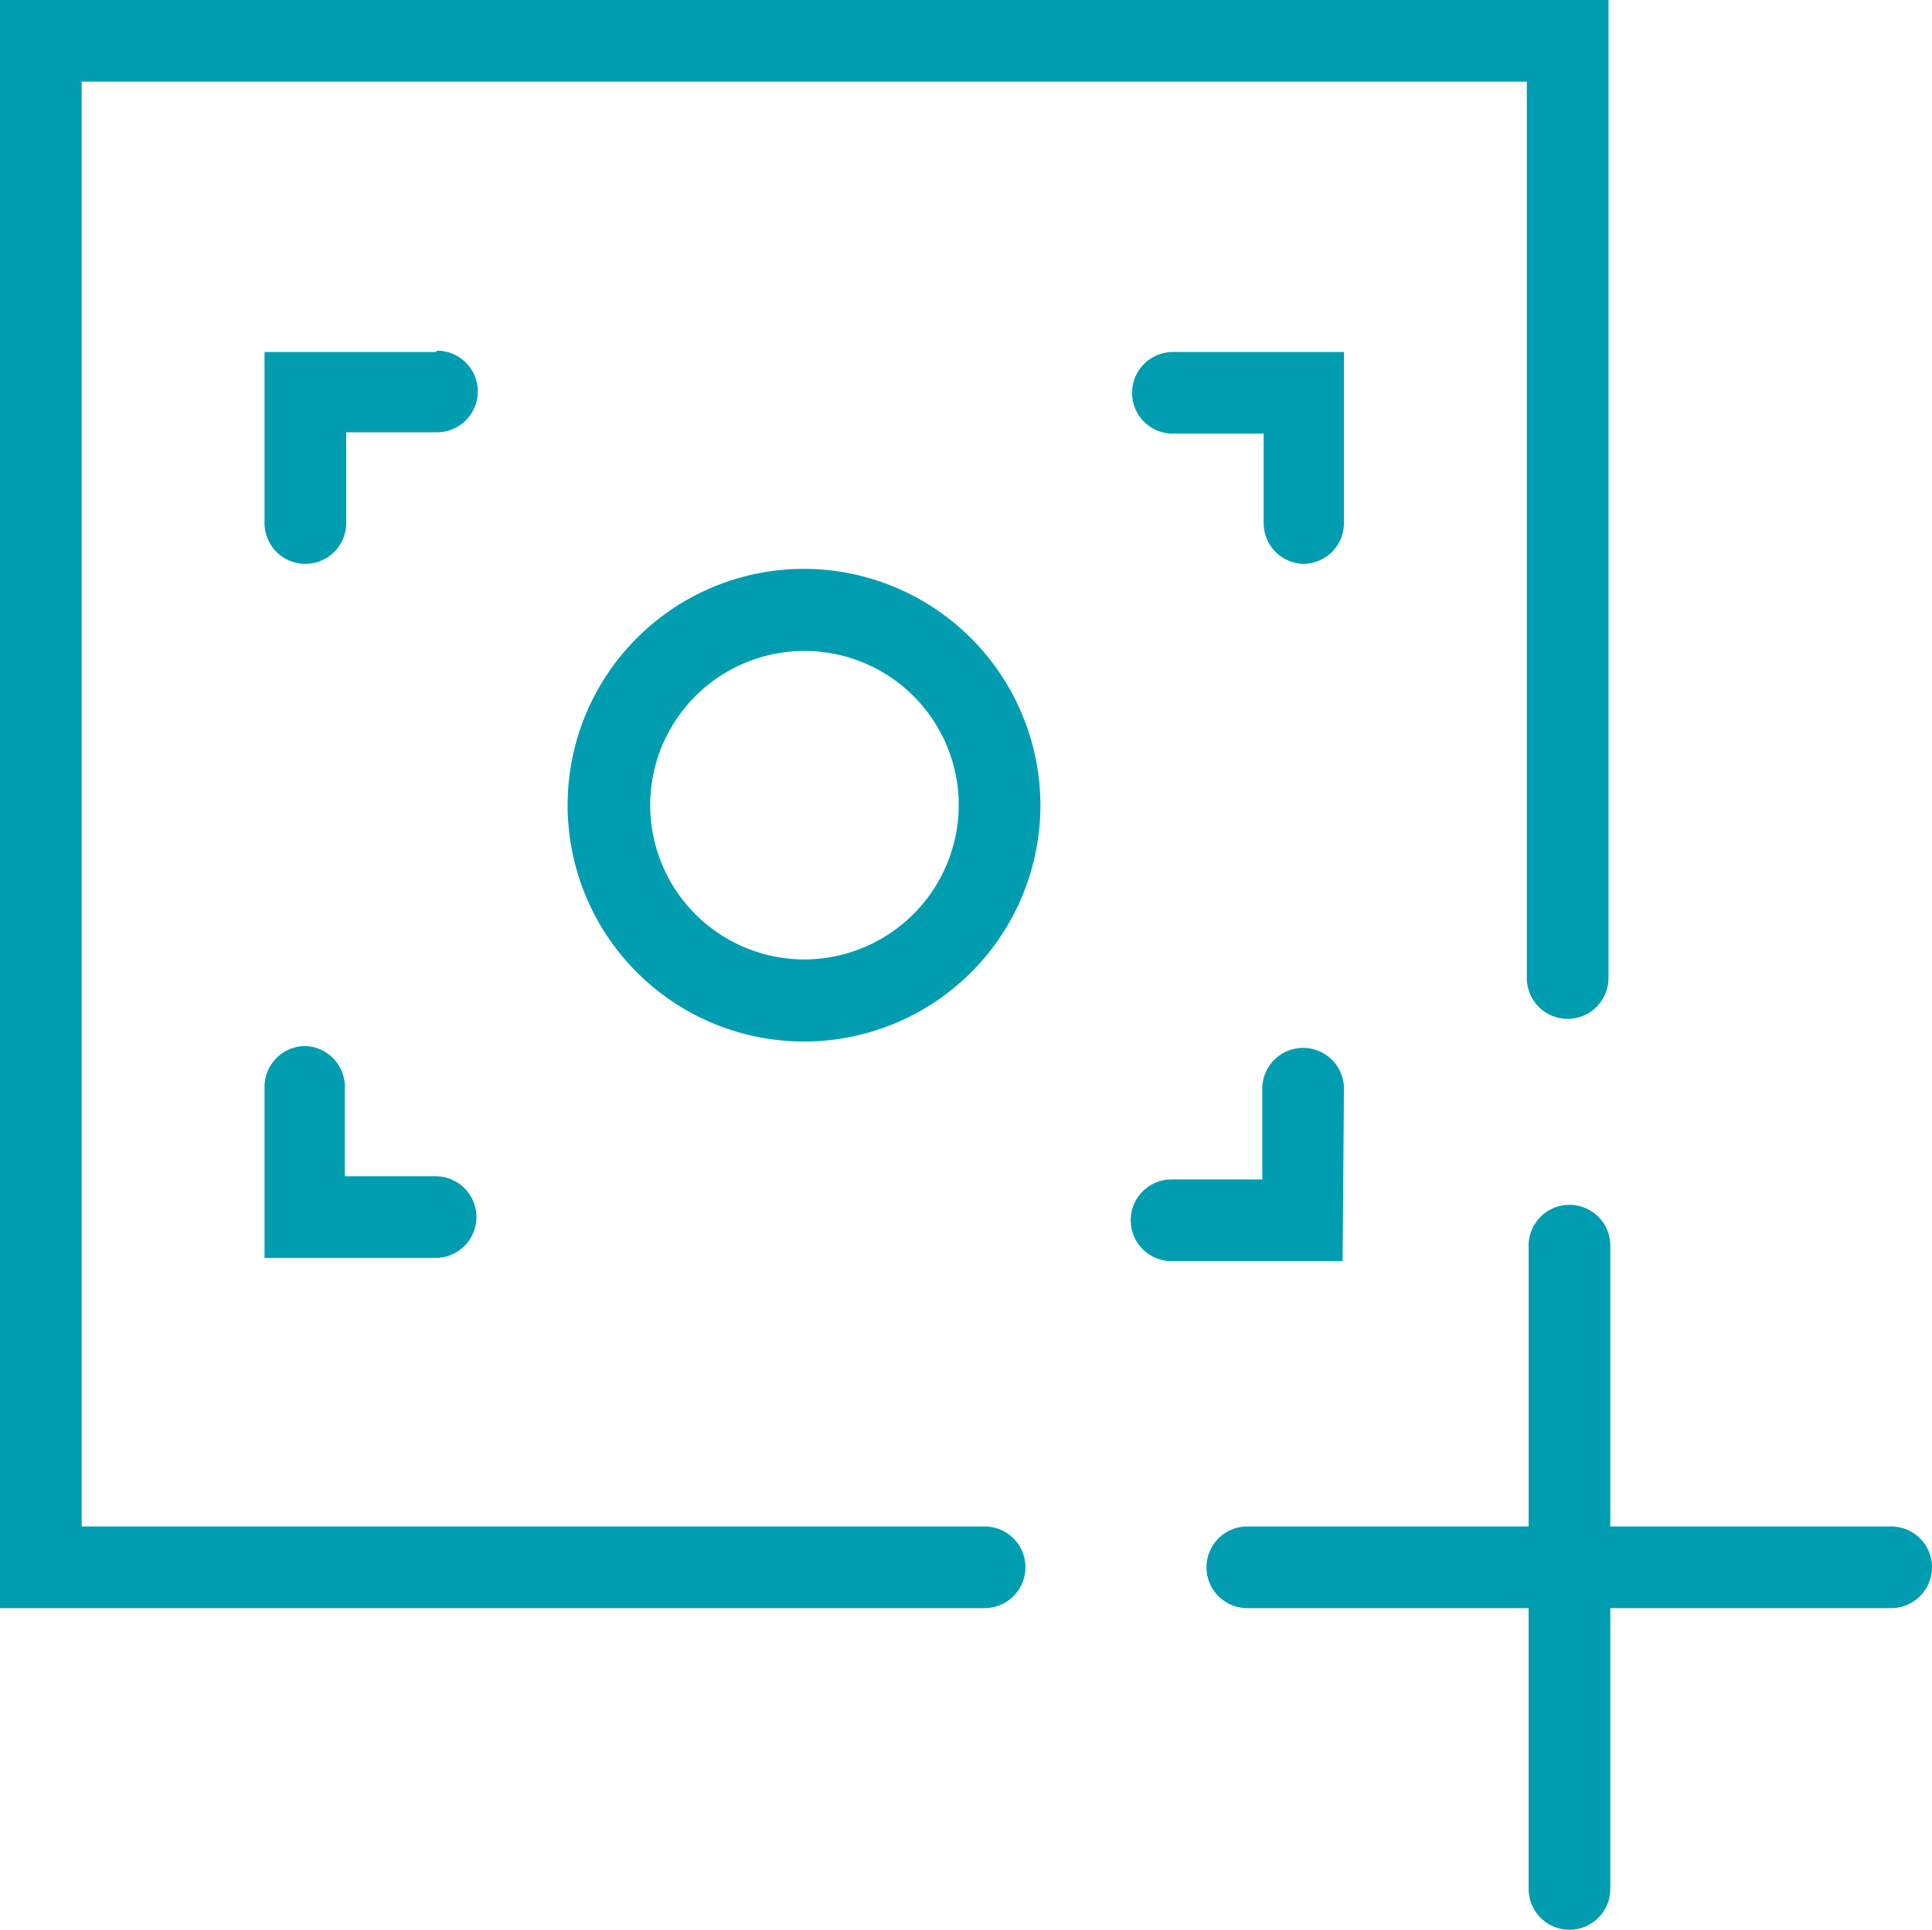
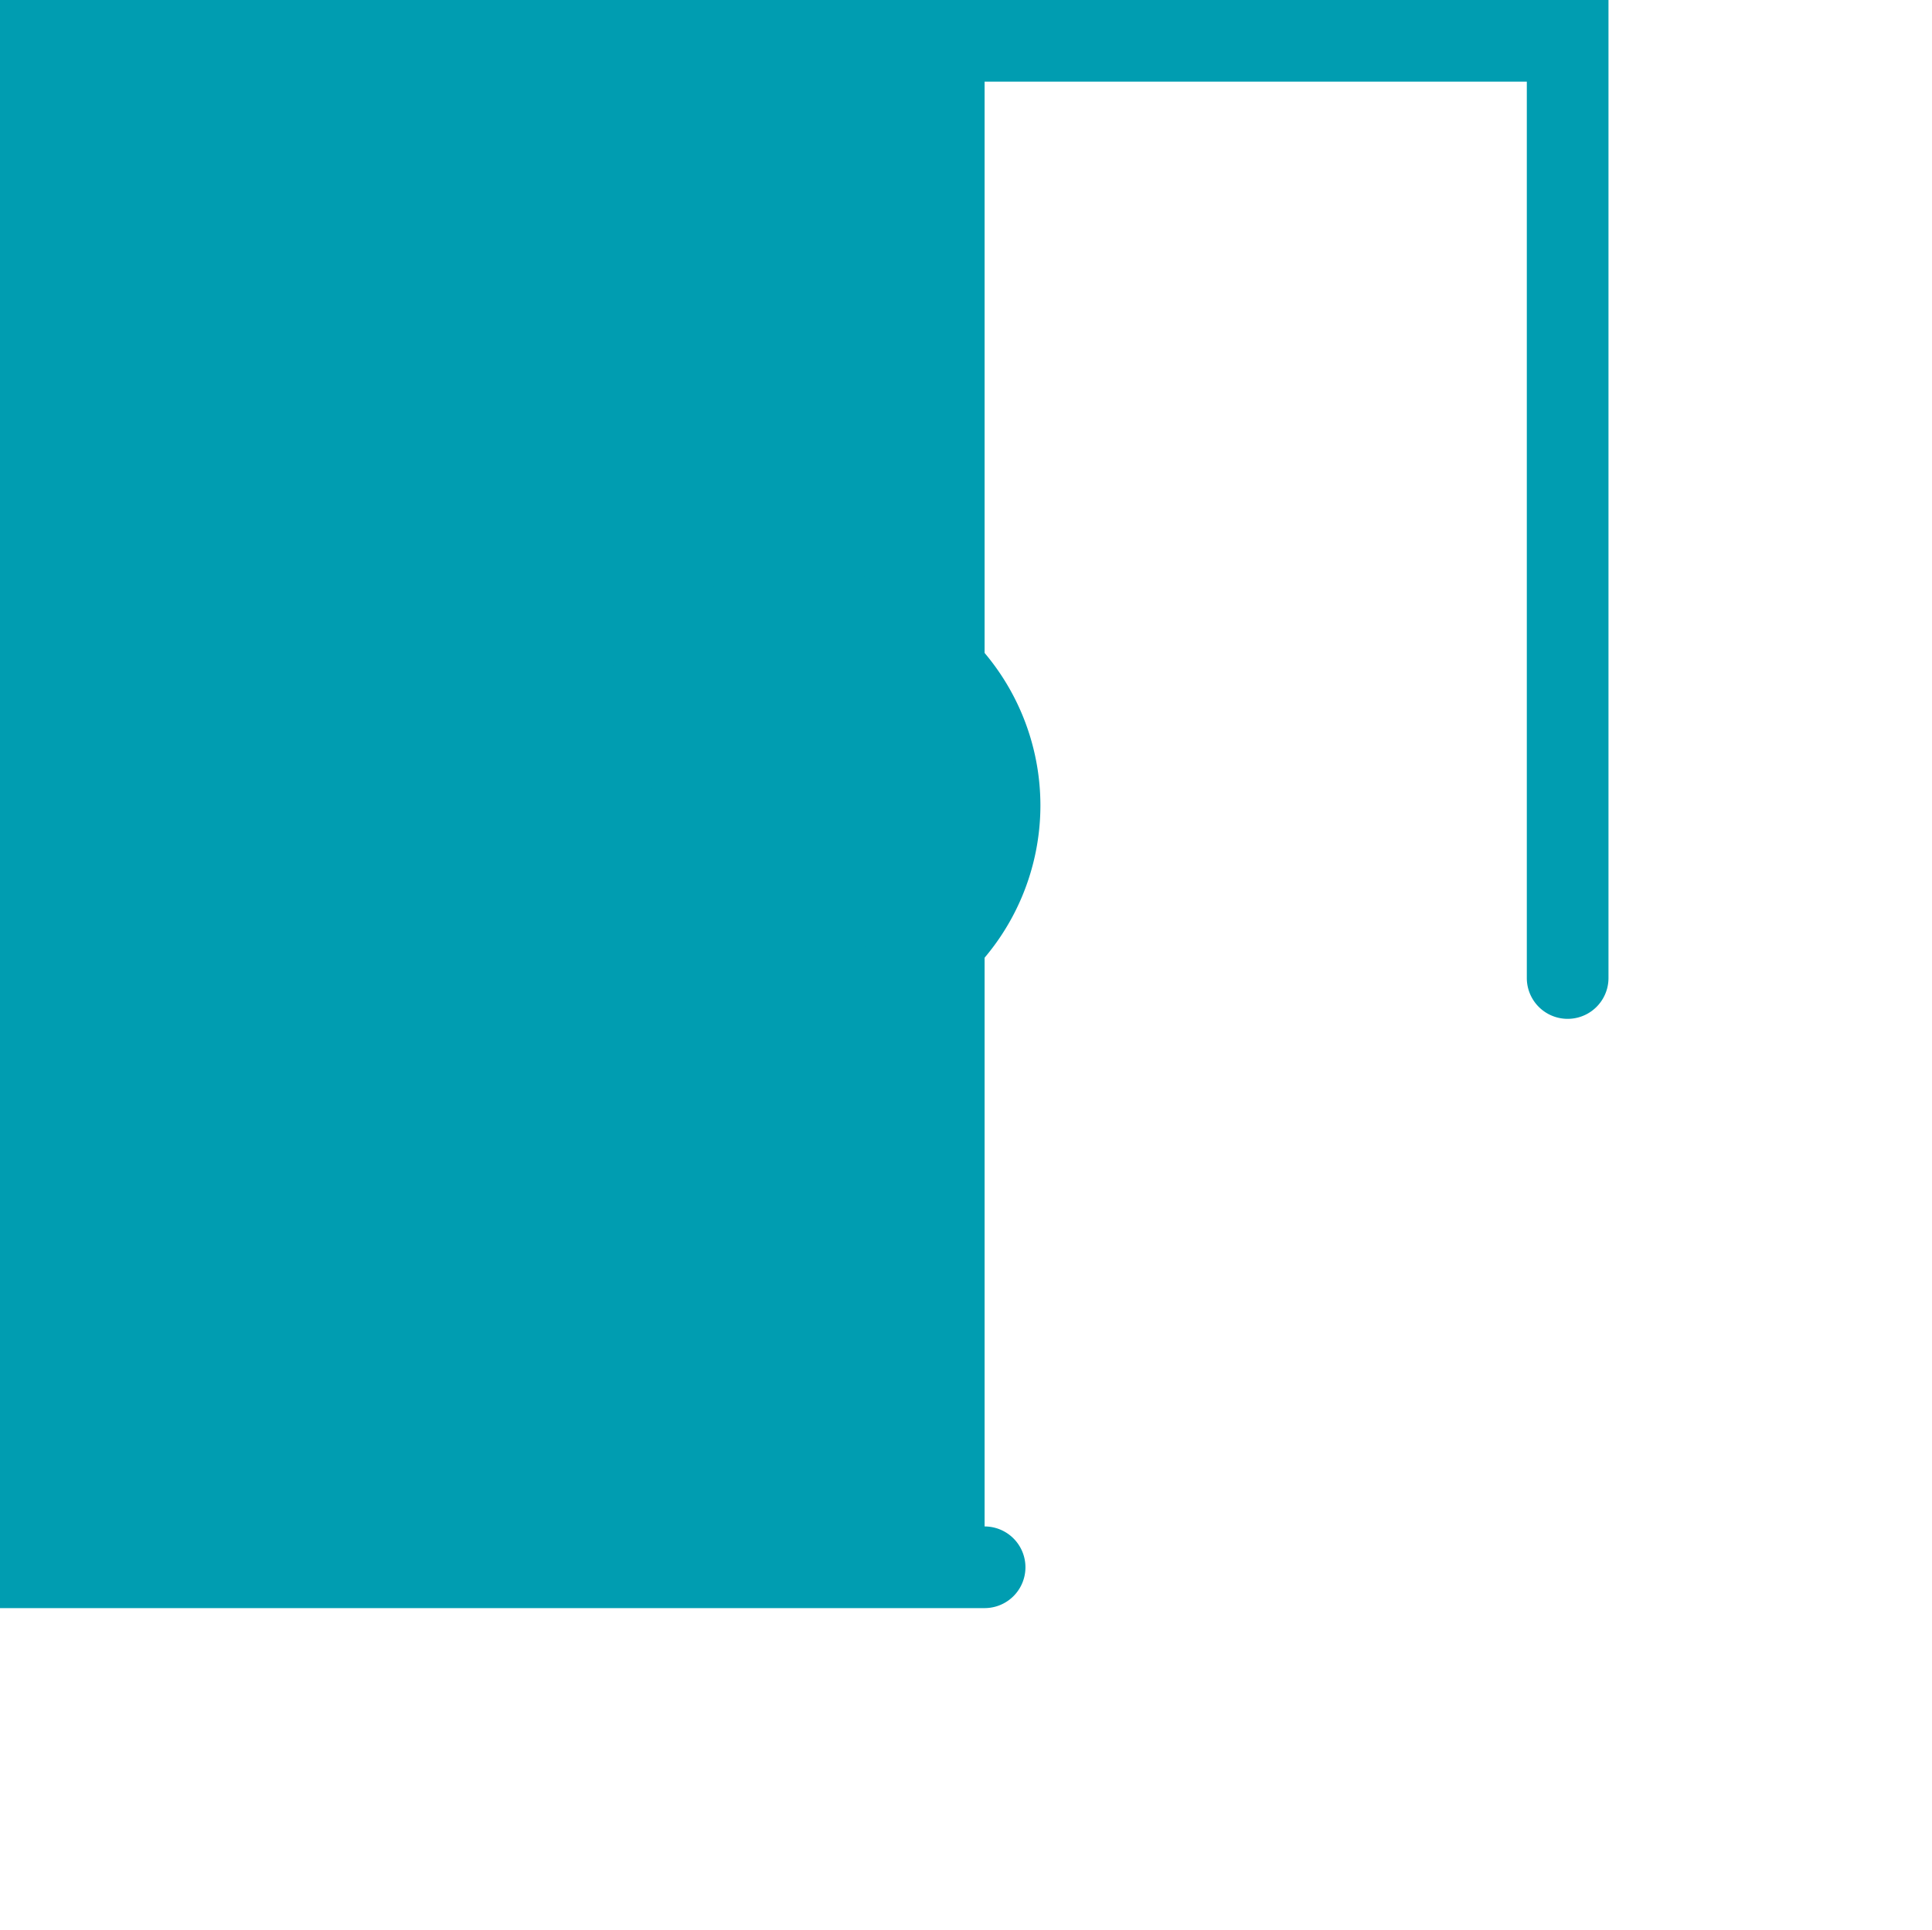
<svg xmlns="http://www.w3.org/2000/svg" viewBox="0 0 42.58 42.54">
  <defs>
    <style>.cls-1{fill:#009db1;}</style>
  </defs>
  <g id="Ebene_2">
    <g id="Working_area">
-       <path d="M21.7,33.65H1.8V1.8H33.65V21.56a.9.9,0,1,0,1.8,0V0H0V35.45H21.7a.9.9,0,0,0,0-1.8Z" class="cls-1" />
-       <path d="M41.68,33.65H35.49V27.46a.9.9,0,0,0-1.8,0v6.19h-6.2a.9.9,0,1,0,0,1.8h6.2v6.19a.9.9,0,0,0,1.8,0V35.45h6.19a.9.9,0,0,0,0-1.8Z" class="cls-1" />
+       <path d="M21.7,33.65V1.8H33.65V21.56a.9.9,0,1,0,1.8,0V0H0V35.45H21.7a.9.9,0,0,0,0-1.8Z" class="cls-1" />
      <path d="M17.72,12.54a5.21,5.21,0,1,0,5.21,5.21A5.22,5.22,0,0,0,17.72,12.54Zm0,8.61a3.4,3.4,0,1,1,3.41-3.4A3.41,3.41,0,0,1,17.72,21.15Z" class="cls-1" />
-       <path d="M28.72,12.43a.9.9,0,0,0,.9-.9V7.76H25.85a.9.9,0,0,0,0,1.8h2v2A.9.9,0,0,0,28.72,12.43Z" class="cls-1" />
-       <path d="M29.62,24a.9.9,0,1,0-1.8,0v2h-2a.9.9,0,1,0,0,1.8h3.77Z" class="cls-1" />
-       <path d="M9.6,7.76H5.83v3.77a.9.9,0,1,0,1.8,0v-2h2a.9.9,0,1,0,0-1.8Z" class="cls-1" />
-       <path d="M6.73,23.06a.9.9,0,0,0-.9.9v3.77H9.6a.9.9,0,1,0,0-1.8h-2V24A.9.9,0,0,0,6.73,23.06Z" class="cls-1" />
    </g>
  </g>
</svg>